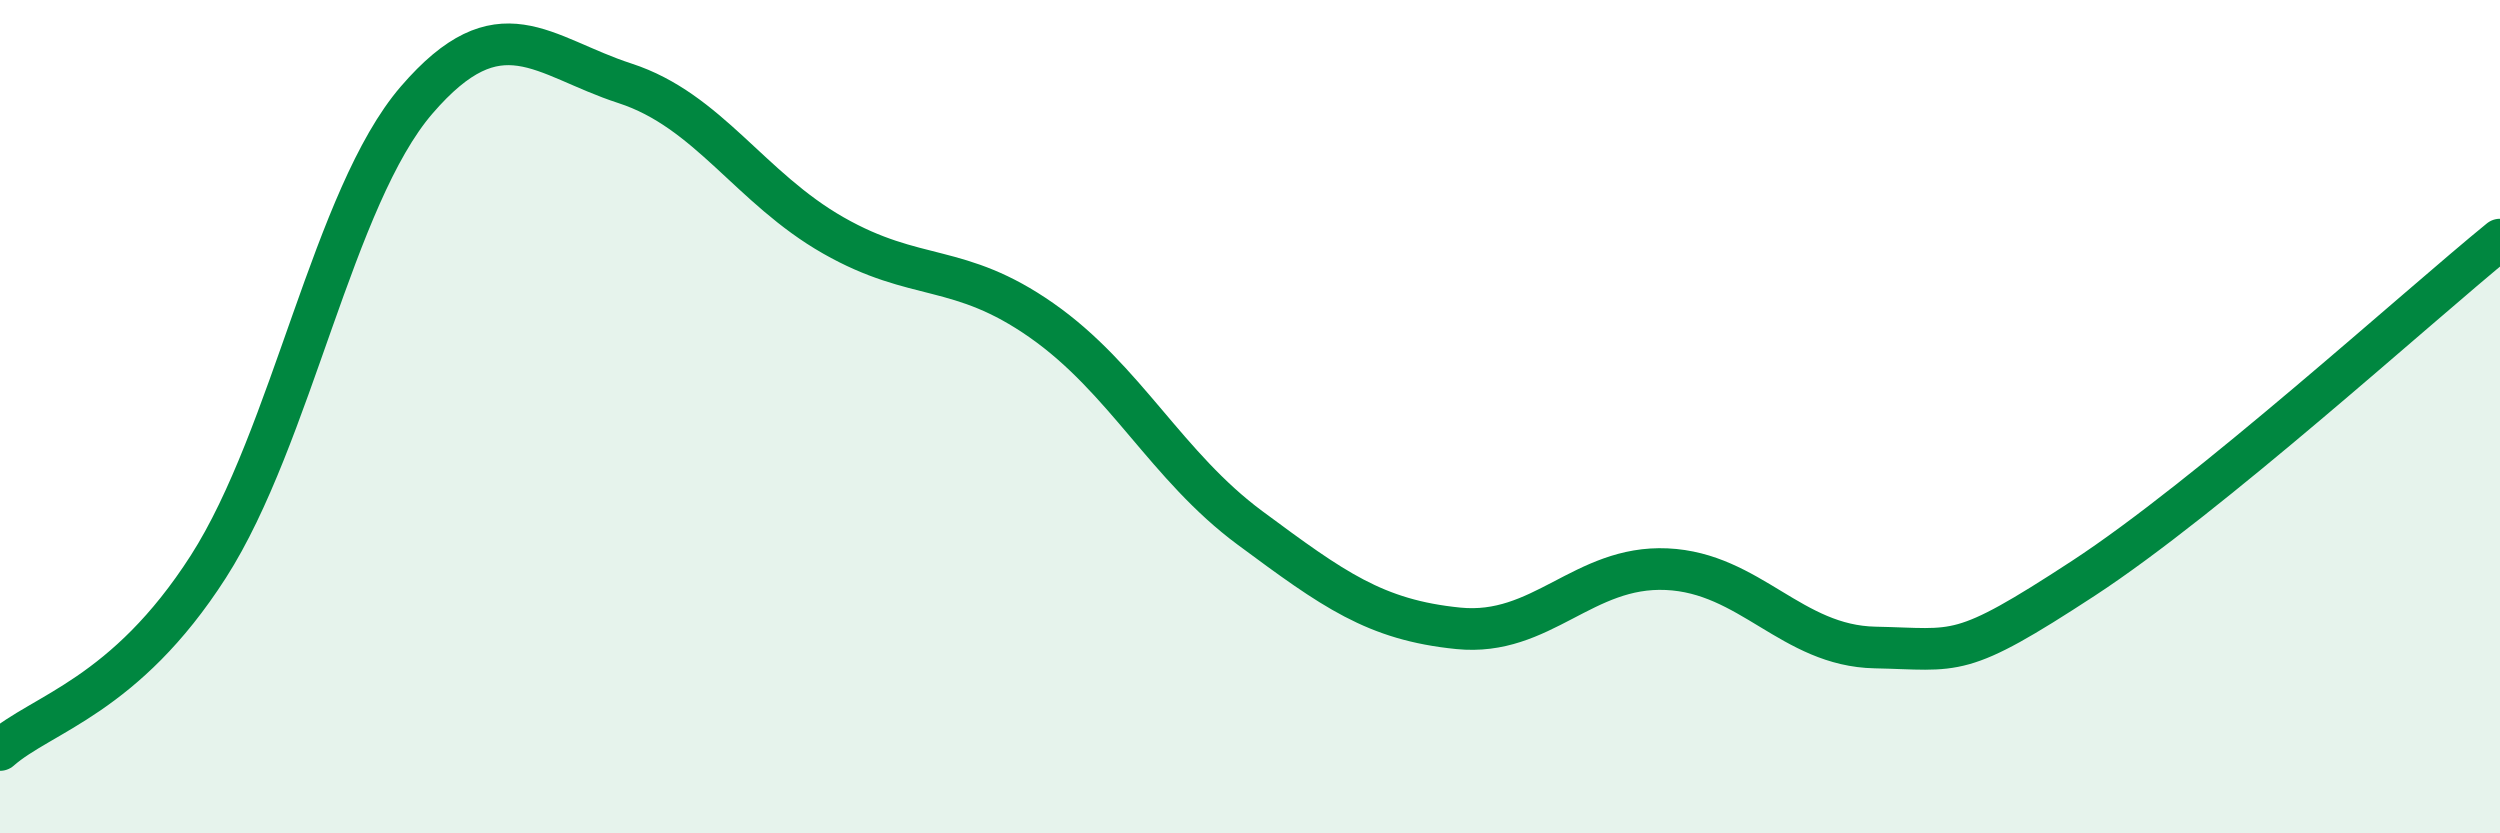
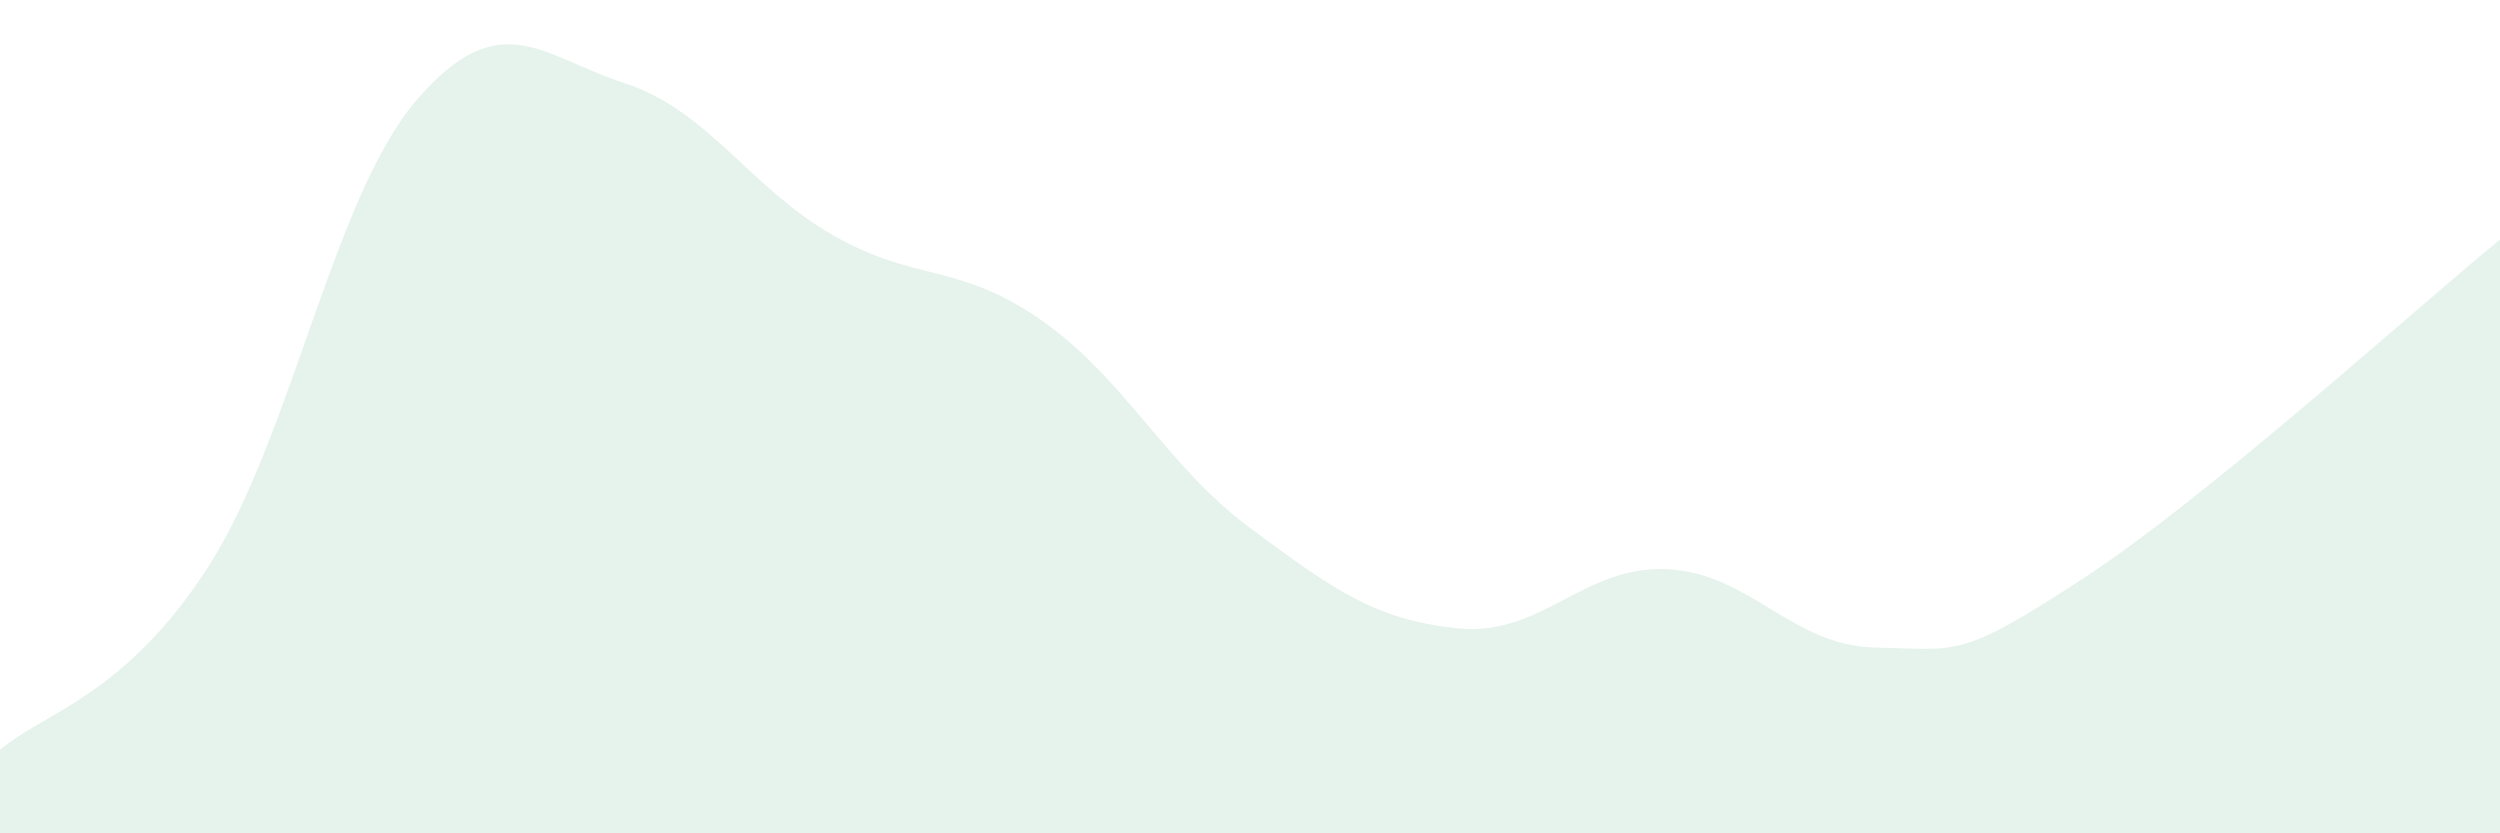
<svg xmlns="http://www.w3.org/2000/svg" width="60" height="20" viewBox="0 0 60 20">
  <path d="M 0,18 C 1,17.12 3,16.72 5,13.6 C 7,10.48 8,4.72 10,2.4 C 12,0.08 13,1.35 15,2 C 17,2.65 18,4.51 20,5.65 C 22,6.79 23,6.29 25,7.69 C 27,9.09 28,11.19 30,12.67 C 32,14.15 33,14.88 35,15.08 C 37,15.28 38,13.57 40,13.66 C 42,13.75 43,15.5 45,15.54 C 47,15.58 47,15.84 50,13.88 C 53,11.92 58,7.38 60,5.75L60 20L0 20Z" fill="#008740" opacity="0.1" stroke-linecap="round" stroke-linejoin="round" />
-   <path d="M 0,18 C 1,17.12 3,16.72 5,13.6 C 7,10.48 8,4.72 10,2.4 C 12,0.08 13,1.35 15,2 C 17,2.65 18,4.51 20,5.65 C 22,6.79 23,6.29 25,7.69 C 27,9.09 28,11.19 30,12.67 C 32,14.15 33,14.88 35,15.08 C 37,15.28 38,13.57 40,13.66 C 42,13.75 43,15.5 45,15.54 C 47,15.58 47,15.84 50,13.88 C 53,11.92 58,7.38 60,5.75" stroke="#008740" stroke-width="1" fill="none" stroke-linecap="round" stroke-linejoin="round" />
</svg>